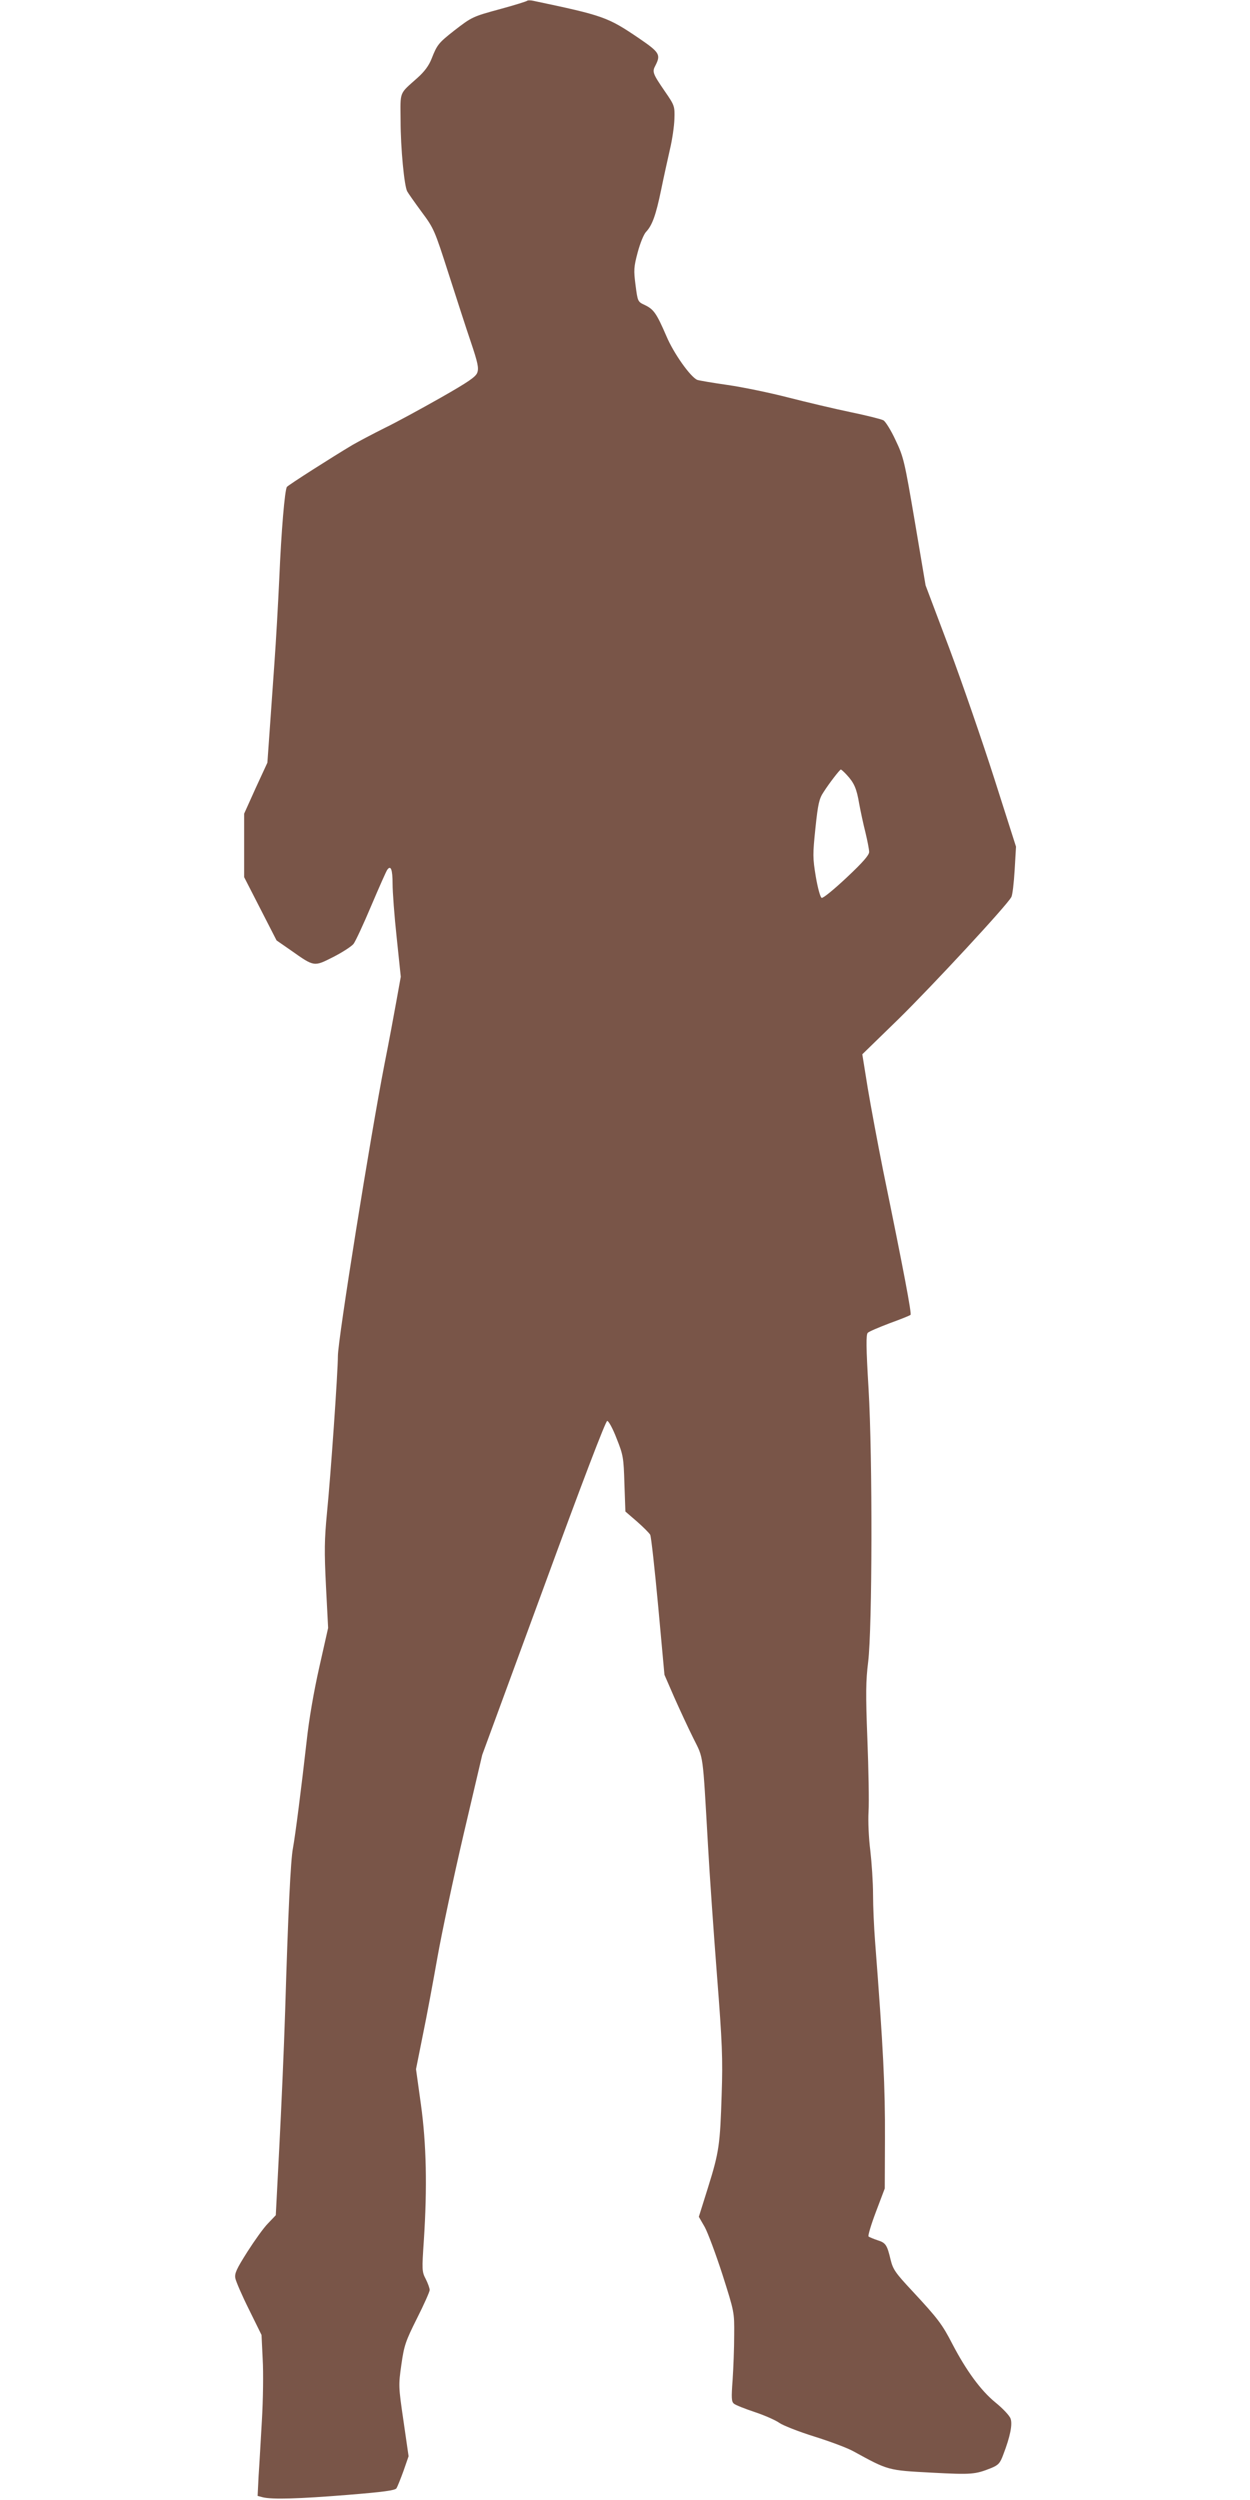
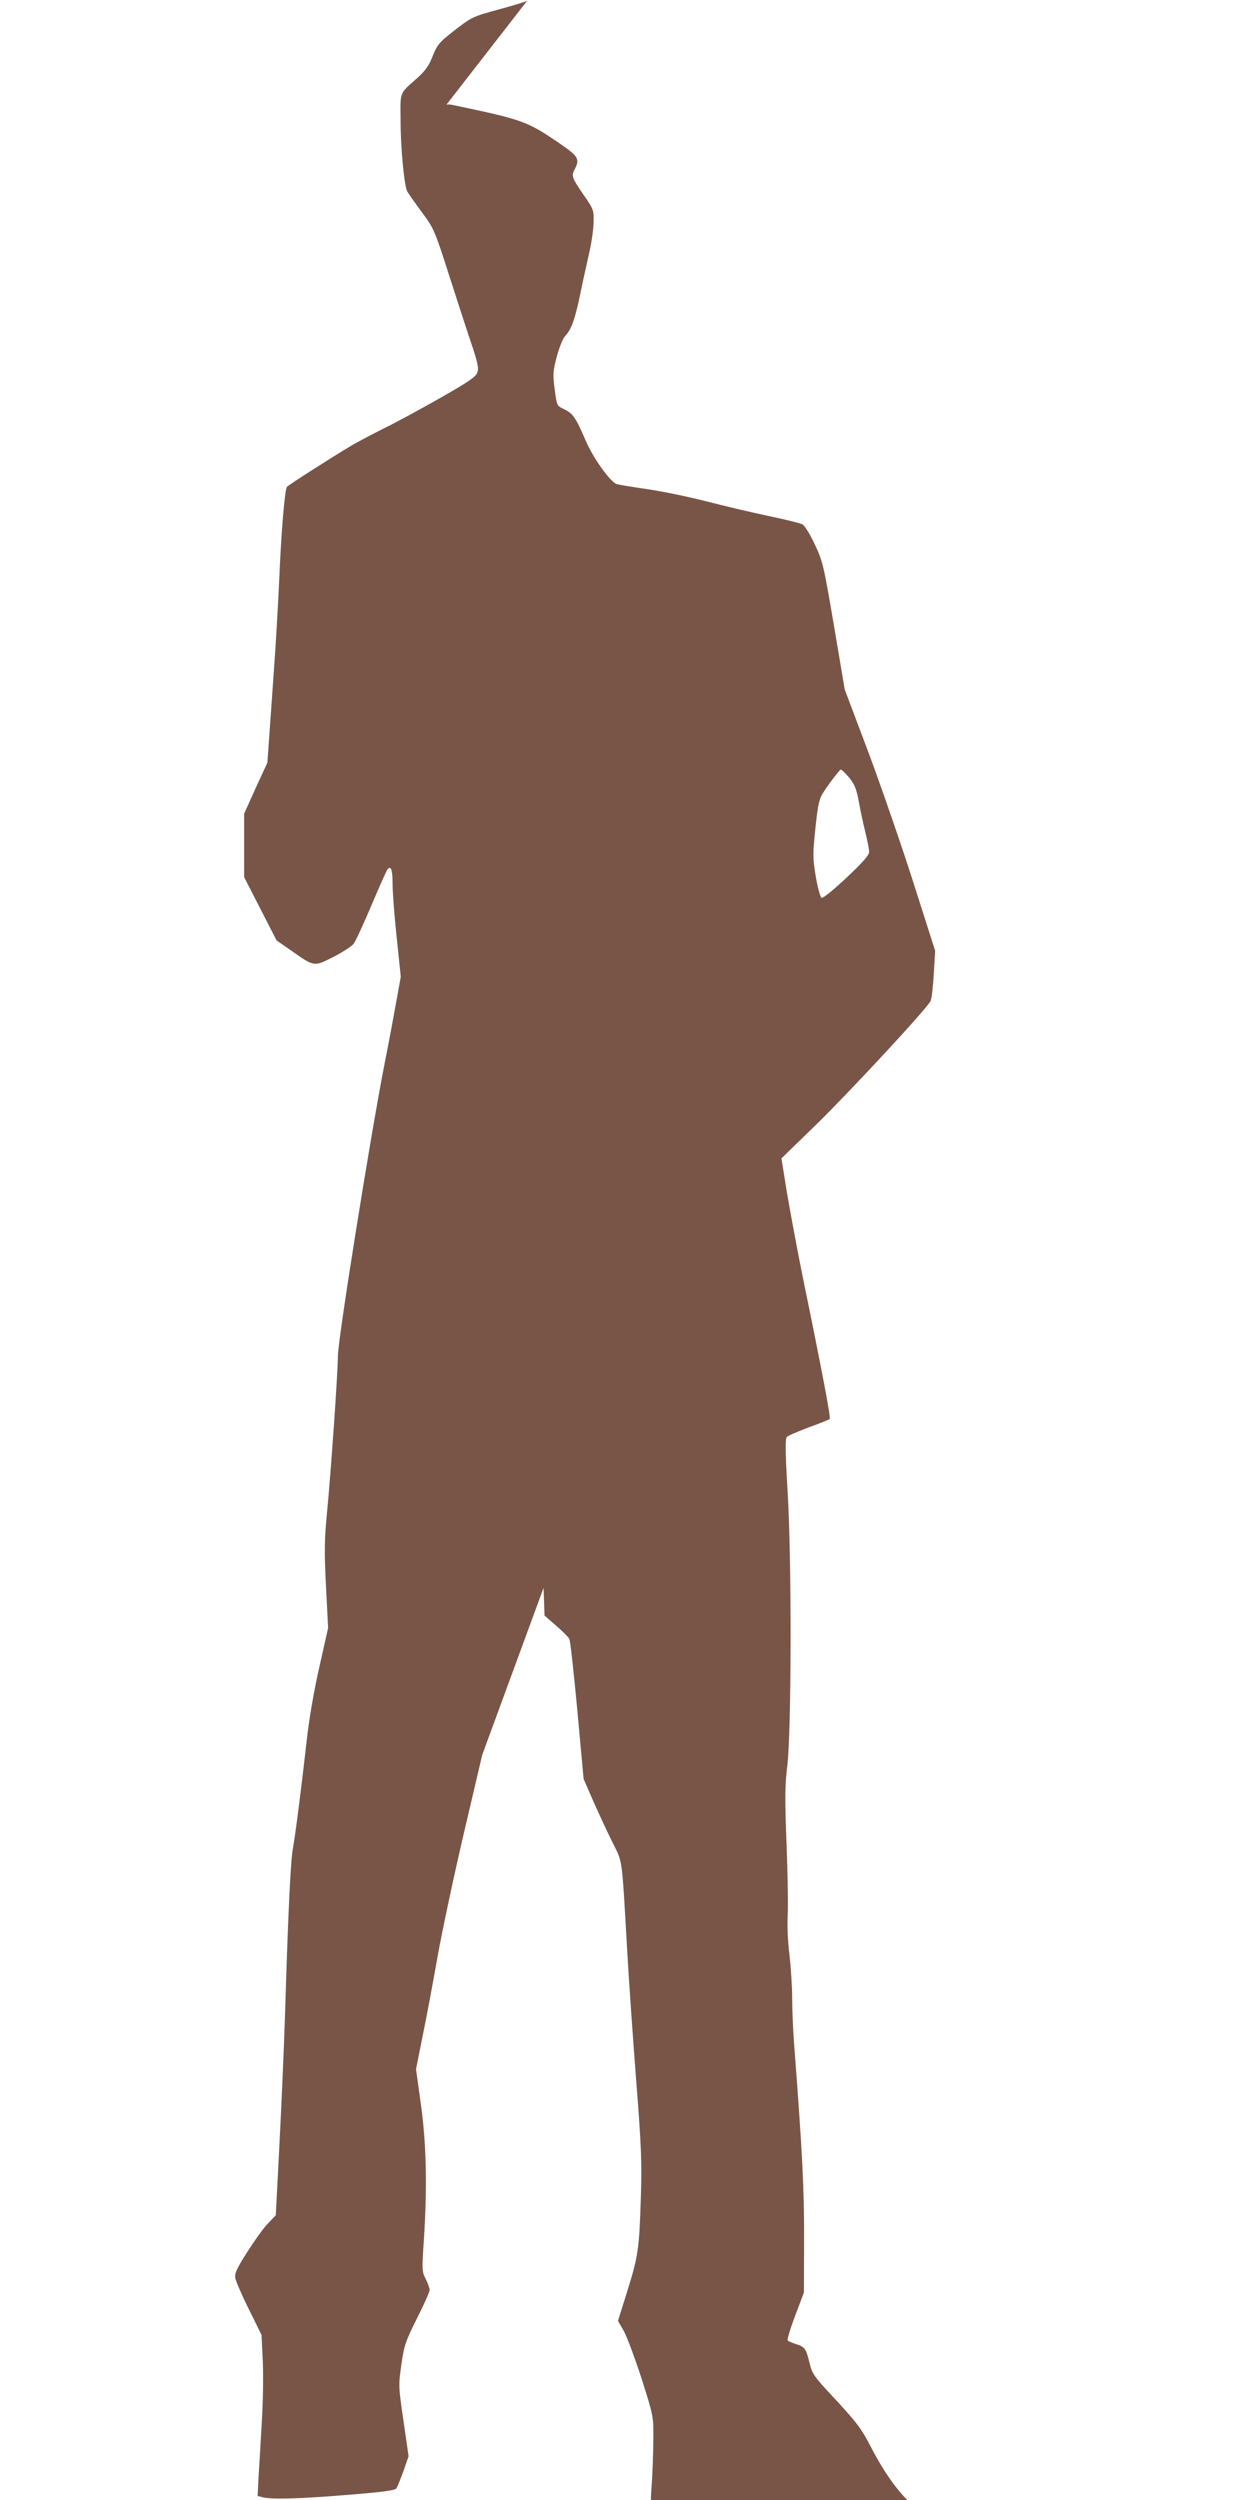
<svg xmlns="http://www.w3.org/2000/svg" version="1.0" width="640pt" height="1280pt" viewBox="0 0 640 1280" preserveAspectRatio="xMidYMid meet">
  <g transform="translate(0,1280) scale(0.1,-0.1)" fill="#795548" stroke="none">
-     <path d="M2699 12796 c-3 -3 -63 -22 -133 -41 -147 -40 -149 -41 -241 -112 -80 -63 -87 -72 -115 -143 -14 -36 -37 -67 -73 -99 -95 -85 -87 -65 -86 -218 0 -142 19 -337 34 -363 4 -8 37 -55 73 -104 64 -86 67 -94 138 -315 40 -124 91 -283 115 -353 35 -104 41 -132 33 -155 -7 -22 -45 -48 -189 -130 -99 -56 -227 -126 -285 -154 -58 -29 -132 -68 -165 -87 -101 -60 -330 -206 -336 -215 -11 -15 -29 -228 -39 -467 -6 -129 -17 -325 -25 -435 -8 -110 -19 -270 -25 -355 l-11 -155 -60 -130 -59 -131 0 -163 0 -162 83 -162 83 -162 75 -52 c119 -84 116 -83 215 -33 47 24 93 54 104 67 10 13 51 101 91 196 40 94 77 178 82 184 18 25 27 1 27 -72 0 -41 9 -165 21 -275 l21 -201 -22 -122 c-12 -67 -39 -213 -61 -323 -72 -369 -239 -1412 -239 -1497 0 -81 -37 -615 -56 -804 -13 -137 -14 -194 -5 -375 l11 -213 -45 -200 c-28 -124 -53 -268 -65 -380 -27 -239 -58 -482 -70 -547 -12 -60 -25 -333 -40 -833 -6 -192 -20 -507 -30 -699 l-18 -348 -40 -42 c-22 -22 -69 -88 -106 -146 -55 -87 -66 -110 -61 -135 3 -16 34 -88 70 -160 l64 -130 6 -125 c4 -69 2 -208 -4 -310 -6 -102 -13 -231 -17 -287 l-5 -102 26 -7 c48 -12 185 -8 433 12 185 15 245 23 252 34 5 8 21 48 36 89 l26 75 -26 180 c-26 177 -26 183 -11 289 14 98 21 119 80 237 36 71 65 137 65 145 0 9 -9 34 -20 56 -20 38 -20 47 -10 197 18 274 13 496 -15 698 l-25 180 35 175 c20 96 53 275 75 399 22 124 82 407 134 630 l95 405 314 855 c198 541 318 855 326 855 7 0 29 -40 48 -90 34 -85 36 -98 40 -232 l5 -142 59 -51 c32 -28 63 -59 68 -68 5 -9 23 -174 41 -367 l32 -350 50 -115 c28 -63 72 -158 98 -210 53 -107 47 -64 75 -550 8 -146 29 -445 46 -665 27 -345 30 -428 24 -606 -8 -259 -13 -297 -70 -479 l-47 -150 30 -52 c16 -29 57 -139 91 -244 61 -192 61 -192 60 -310 0 -66 -4 -168 -8 -229 -7 -93 -6 -112 7 -122 8 -7 56 -26 107 -43 51 -17 107 -42 125 -55 18 -13 99 -45 179 -70 80 -25 171 -59 201 -76 179 -98 175 -97 400 -109 207 -11 223 -9 306 24 36 15 45 25 61 69 35 91 48 155 37 184 -5 15 -40 52 -77 82 -76 62 -150 164 -221 300 -52 101 -74 130 -205 271 -87 93 -99 111 -111 160 -18 76 -25 87 -67 100 -21 7 -42 16 -46 19 -4 4 13 61 38 127 l45 119 1 255 c1 266 -8 456 -51 1015 -5 66 -10 172 -10 235 0 63 -7 164 -14 225 -8 62 -12 148 -9 200 3 49 0 216 -6 370 -9 233 -8 300 4 396 21 174 23 1040 2 1399 -13 214 -13 278 -4 286 7 7 57 28 112 49 55 20 103 39 107 43 6 7 -33 216 -141 742 -27 135 -62 323 -78 418 l-28 174 186 181 c174 171 556 583 577 624 6 10 13 72 17 138 l7 120 -111 348 c-61 191 -165 492 -231 669 l-121 321 -55 326 c-53 311 -57 330 -99 418 -23 50 -52 96 -62 101 -11 6 -87 25 -169 42 -82 17 -225 51 -319 75 -93 24 -233 53 -310 64 -77 11 -147 23 -155 26 -35 15 -121 136 -158 224 -51 118 -65 137 -110 159 -37 17 -37 18 -48 102 -10 77 -9 93 11 168 12 45 31 93 43 105 31 33 50 84 77 215 13 64 34 158 45 207 12 50 22 120 23 156 2 65 1 69 -48 140 -63 92 -67 101 -49 134 28 55 21 67 -83 138 -162 110 -182 117 -543 193 -14 3 -28 3 -31 0z m1636 -3963 c38 -41 51 -70 64 -148 7 -38 21 -104 32 -147 10 -42 19 -87 19 -100 0 -16 -32 -53 -115 -131 -64 -60 -121 -107 -128 -104 -7 2 -20 50 -30 108 -16 97 -16 114 -2 249 13 124 19 151 42 185 30 47 83 115 88 115 3 0 16 -12 30 -27z" />
+     <path d="M2699 12796 c-3 -3 -63 -22 -133 -41 -147 -40 -149 -41 -241 -112 -80 -63 -87 -72 -115 -143 -14 -36 -37 -67 -73 -99 -95 -85 -87 -65 -86 -218 0 -142 19 -337 34 -363 4 -8 37 -55 73 -104 64 -86 67 -94 138 -315 40 -124 91 -283 115 -353 35 -104 41 -132 33 -155 -7 -22 -45 -48 -189 -130 -99 -56 -227 -126 -285 -154 -58 -29 -132 -68 -165 -87 -101 -60 -330 -206 -336 -215 -11 -15 -29 -228 -39 -467 -6 -129 -17 -325 -25 -435 -8 -110 -19 -270 -25 -355 l-11 -155 -60 -130 -59 -131 0 -163 0 -162 83 -162 83 -162 75 -52 c119 -84 116 -83 215 -33 47 24 93 54 104 67 10 13 51 101 91 196 40 94 77 178 82 184 18 25 27 1 27 -72 0 -41 9 -165 21 -275 l21 -201 -22 -122 c-12 -67 -39 -213 -61 -323 -72 -369 -239 -1412 -239 -1497 0 -81 -37 -615 -56 -804 -13 -137 -14 -194 -5 -375 l11 -213 -45 -200 c-28 -124 -53 -268 -65 -380 -27 -239 -58 -482 -70 -547 -12 -60 -25 -333 -40 -833 -6 -192 -20 -507 -30 -699 l-18 -348 -40 -42 c-22 -22 -69 -88 -106 -146 -55 -87 -66 -110 -61 -135 3 -16 34 -88 70 -160 l64 -130 6 -125 c4 -69 2 -208 -4 -310 -6 -102 -13 -231 -17 -287 l-5 -102 26 -7 c48 -12 185 -8 433 12 185 15 245 23 252 34 5 8 21 48 36 89 l26 75 -26 180 c-26 177 -26 183 -11 289 14 98 21 119 80 237 36 71 65 137 65 145 0 9 -9 34 -20 56 -20 38 -20 47 -10 197 18 274 13 496 -15 698 l-25 180 35 175 c20 96 53 275 75 399 22 124 82 407 134 630 l95 405 314 855 l5 -142 59 -51 c32 -28 63 -59 68 -68 5 -9 23 -174 41 -367 l32 -350 50 -115 c28 -63 72 -158 98 -210 53 -107 47 -64 75 -550 8 -146 29 -445 46 -665 27 -345 30 -428 24 -606 -8 -259 -13 -297 -70 -479 l-47 -150 30 -52 c16 -29 57 -139 91 -244 61 -192 61 -192 60 -310 0 -66 -4 -168 -8 -229 -7 -93 -6 -112 7 -122 8 -7 56 -26 107 -43 51 -17 107 -42 125 -55 18 -13 99 -45 179 -70 80 -25 171 -59 201 -76 179 -98 175 -97 400 -109 207 -11 223 -9 306 24 36 15 45 25 61 69 35 91 48 155 37 184 -5 15 -40 52 -77 82 -76 62 -150 164 -221 300 -52 101 -74 130 -205 271 -87 93 -99 111 -111 160 -18 76 -25 87 -67 100 -21 7 -42 16 -46 19 -4 4 13 61 38 127 l45 119 1 255 c1 266 -8 456 -51 1015 -5 66 -10 172 -10 235 0 63 -7 164 -14 225 -8 62 -12 148 -9 200 3 49 0 216 -6 370 -9 233 -8 300 4 396 21 174 23 1040 2 1399 -13 214 -13 278 -4 286 7 7 57 28 112 49 55 20 103 39 107 43 6 7 -33 216 -141 742 -27 135 -62 323 -78 418 l-28 174 186 181 c174 171 556 583 577 624 6 10 13 72 17 138 l7 120 -111 348 c-61 191 -165 492 -231 669 l-121 321 -55 326 c-53 311 -57 330 -99 418 -23 50 -52 96 -62 101 -11 6 -87 25 -169 42 -82 17 -225 51 -319 75 -93 24 -233 53 -310 64 -77 11 -147 23 -155 26 -35 15 -121 136 -158 224 -51 118 -65 137 -110 159 -37 17 -37 18 -48 102 -10 77 -9 93 11 168 12 45 31 93 43 105 31 33 50 84 77 215 13 64 34 158 45 207 12 50 22 120 23 156 2 65 1 69 -48 140 -63 92 -67 101 -49 134 28 55 21 67 -83 138 -162 110 -182 117 -543 193 -14 3 -28 3 -31 0z m1636 -3963 c38 -41 51 -70 64 -148 7 -38 21 -104 32 -147 10 -42 19 -87 19 -100 0 -16 -32 -53 -115 -131 -64 -60 -121 -107 -128 -104 -7 2 -20 50 -30 108 -16 97 -16 114 -2 249 13 124 19 151 42 185 30 47 83 115 88 115 3 0 16 -12 30 -27z" />
  </g>
</svg>